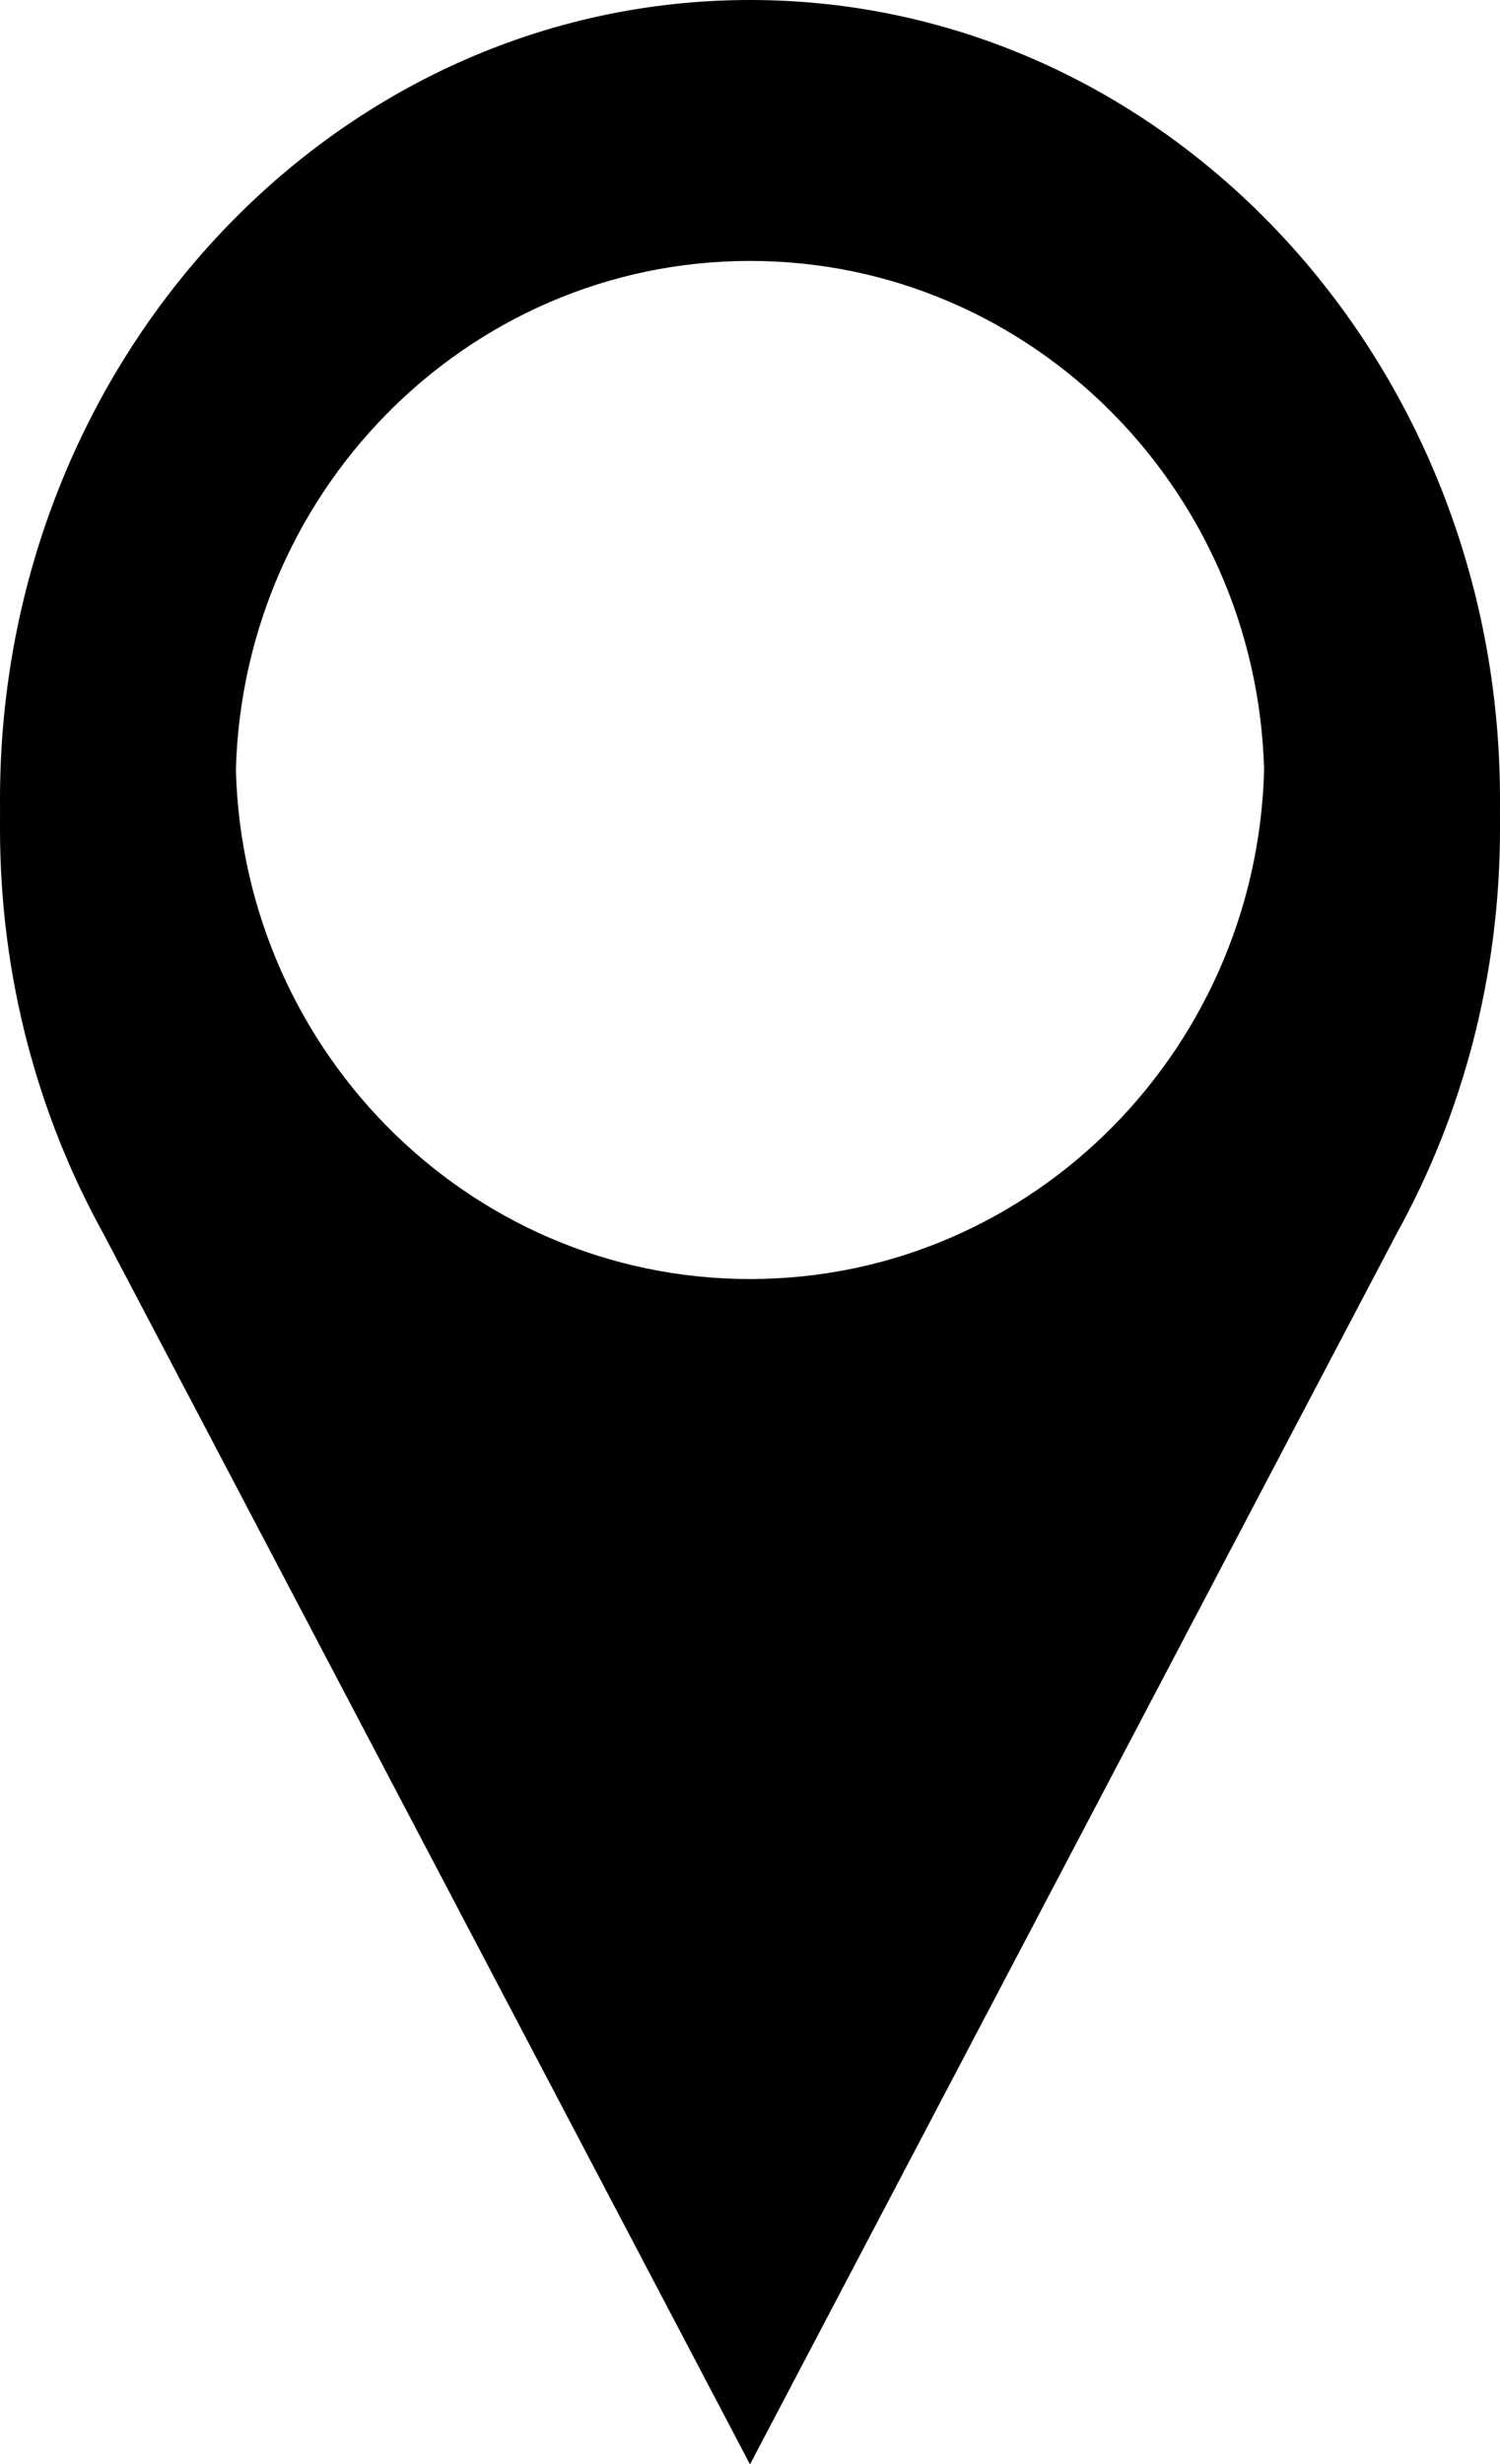
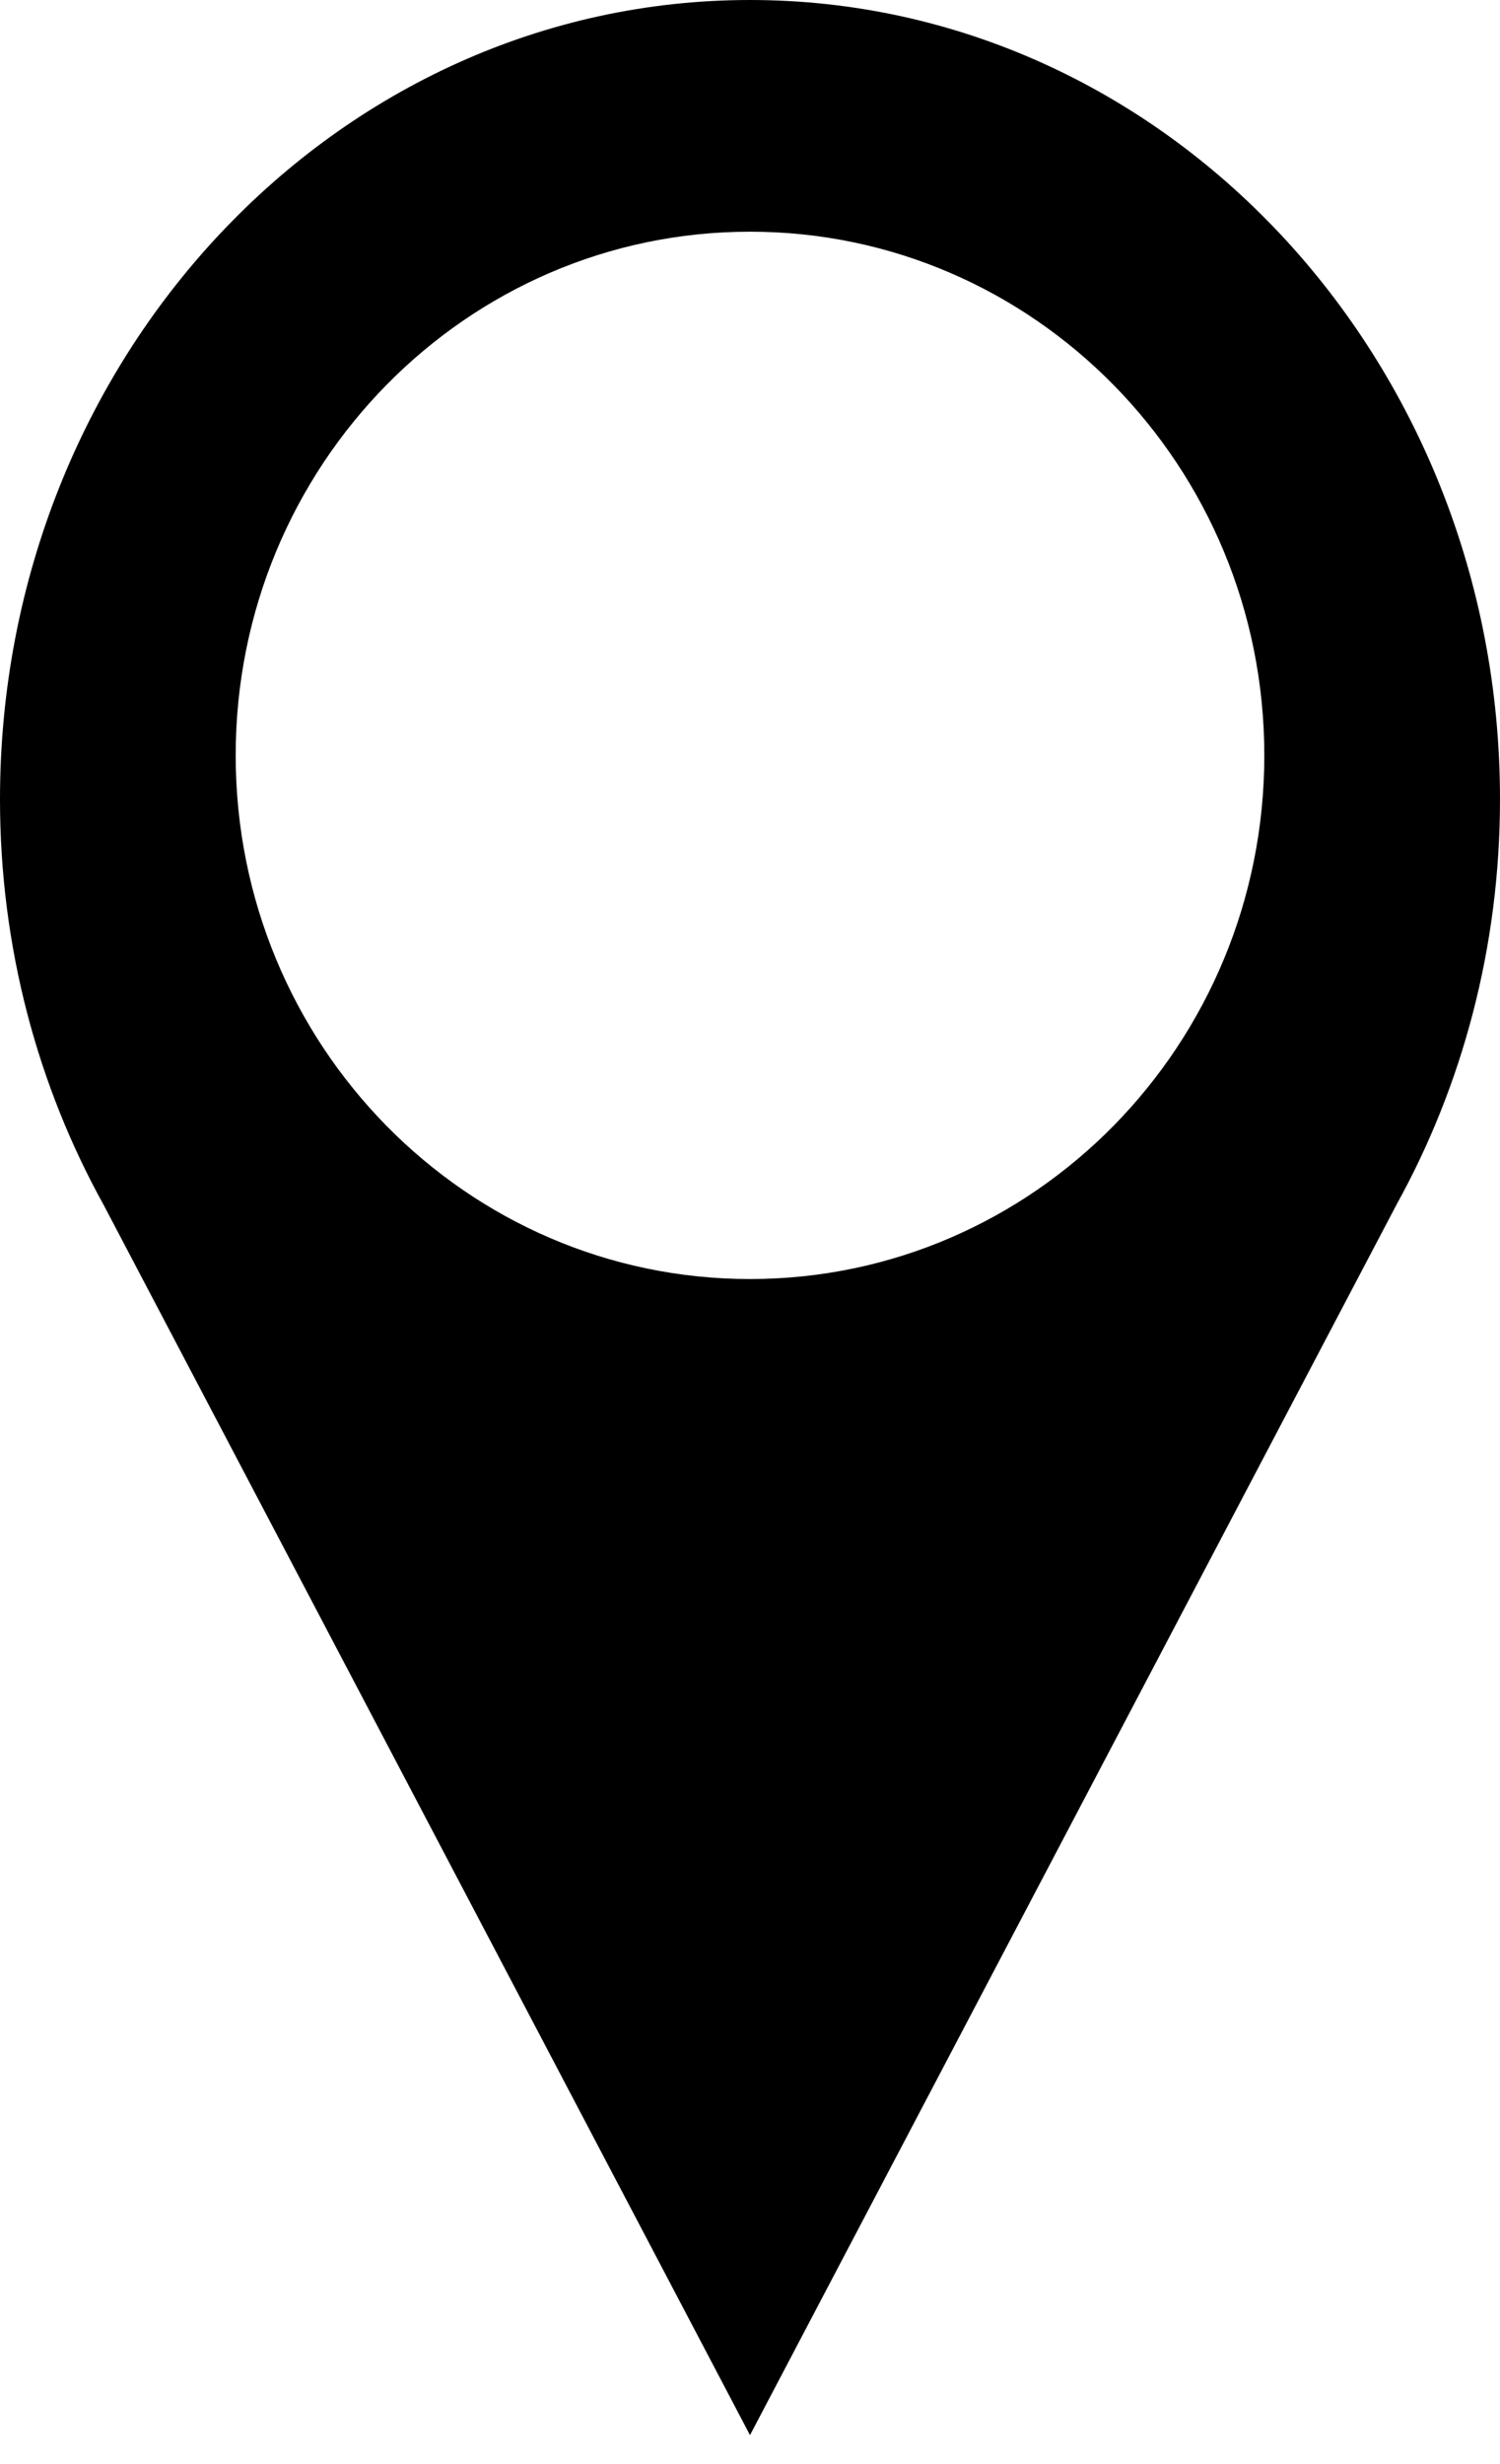
<svg xmlns="http://www.w3.org/2000/svg" fill="#000000" height="735.7" preserveAspectRatio="xMidYMid meet" version="1" viewBox="189.0 64.5 448.0 735.7" width="448" zoomAndPan="magnify">
  <g>
    <g id="change1_1">
      <path d="M 413 446.352 C 328.164 446.352 259.391 376.355 259.391 290.012 C 259.391 203.668 328.164 133.672 413 133.672 C 497.836 133.672 566.609 203.668 566.609 290.012 C 566.609 376.355 497.836 446.352 413 446.352 Z M 637 303.141 C 637 171.344 536.711 64.5 413 64.5 C 289.289 64.5 189 171.344 189 303.141 C 189 347.324 200.285 388.695 219.934 424.184 L 413 791.5 L 606.074 424.18 L 606.07 424.18 C 625.715 388.691 637 347.32 637 303.141" fill="#000000" />
    </g>
    <g id="change2_1">
-       <path d="M 413 455.078 C 328.164 455.078 259.391 385.086 259.391 298.738 C 259.391 212.395 328.164 142.398 413 142.398 C 497.836 142.398 566.609 212.395 566.609 298.738 C 566.609 385.086 497.836 455.078 413 455.078 Z M 637 311.867 C 637 180.07 536.711 73.227 413 73.227 C 289.289 73.227 189 180.07 189 311.867 C 189 356.051 200.285 397.422 219.934 432.91 L 413 800.227 L 606.074 432.906 L 606.07 432.906 C 625.715 397.418 637 356.051 637 311.867" fill="#000000" />
-     </g>
+       </g>
  </g>
</svg>